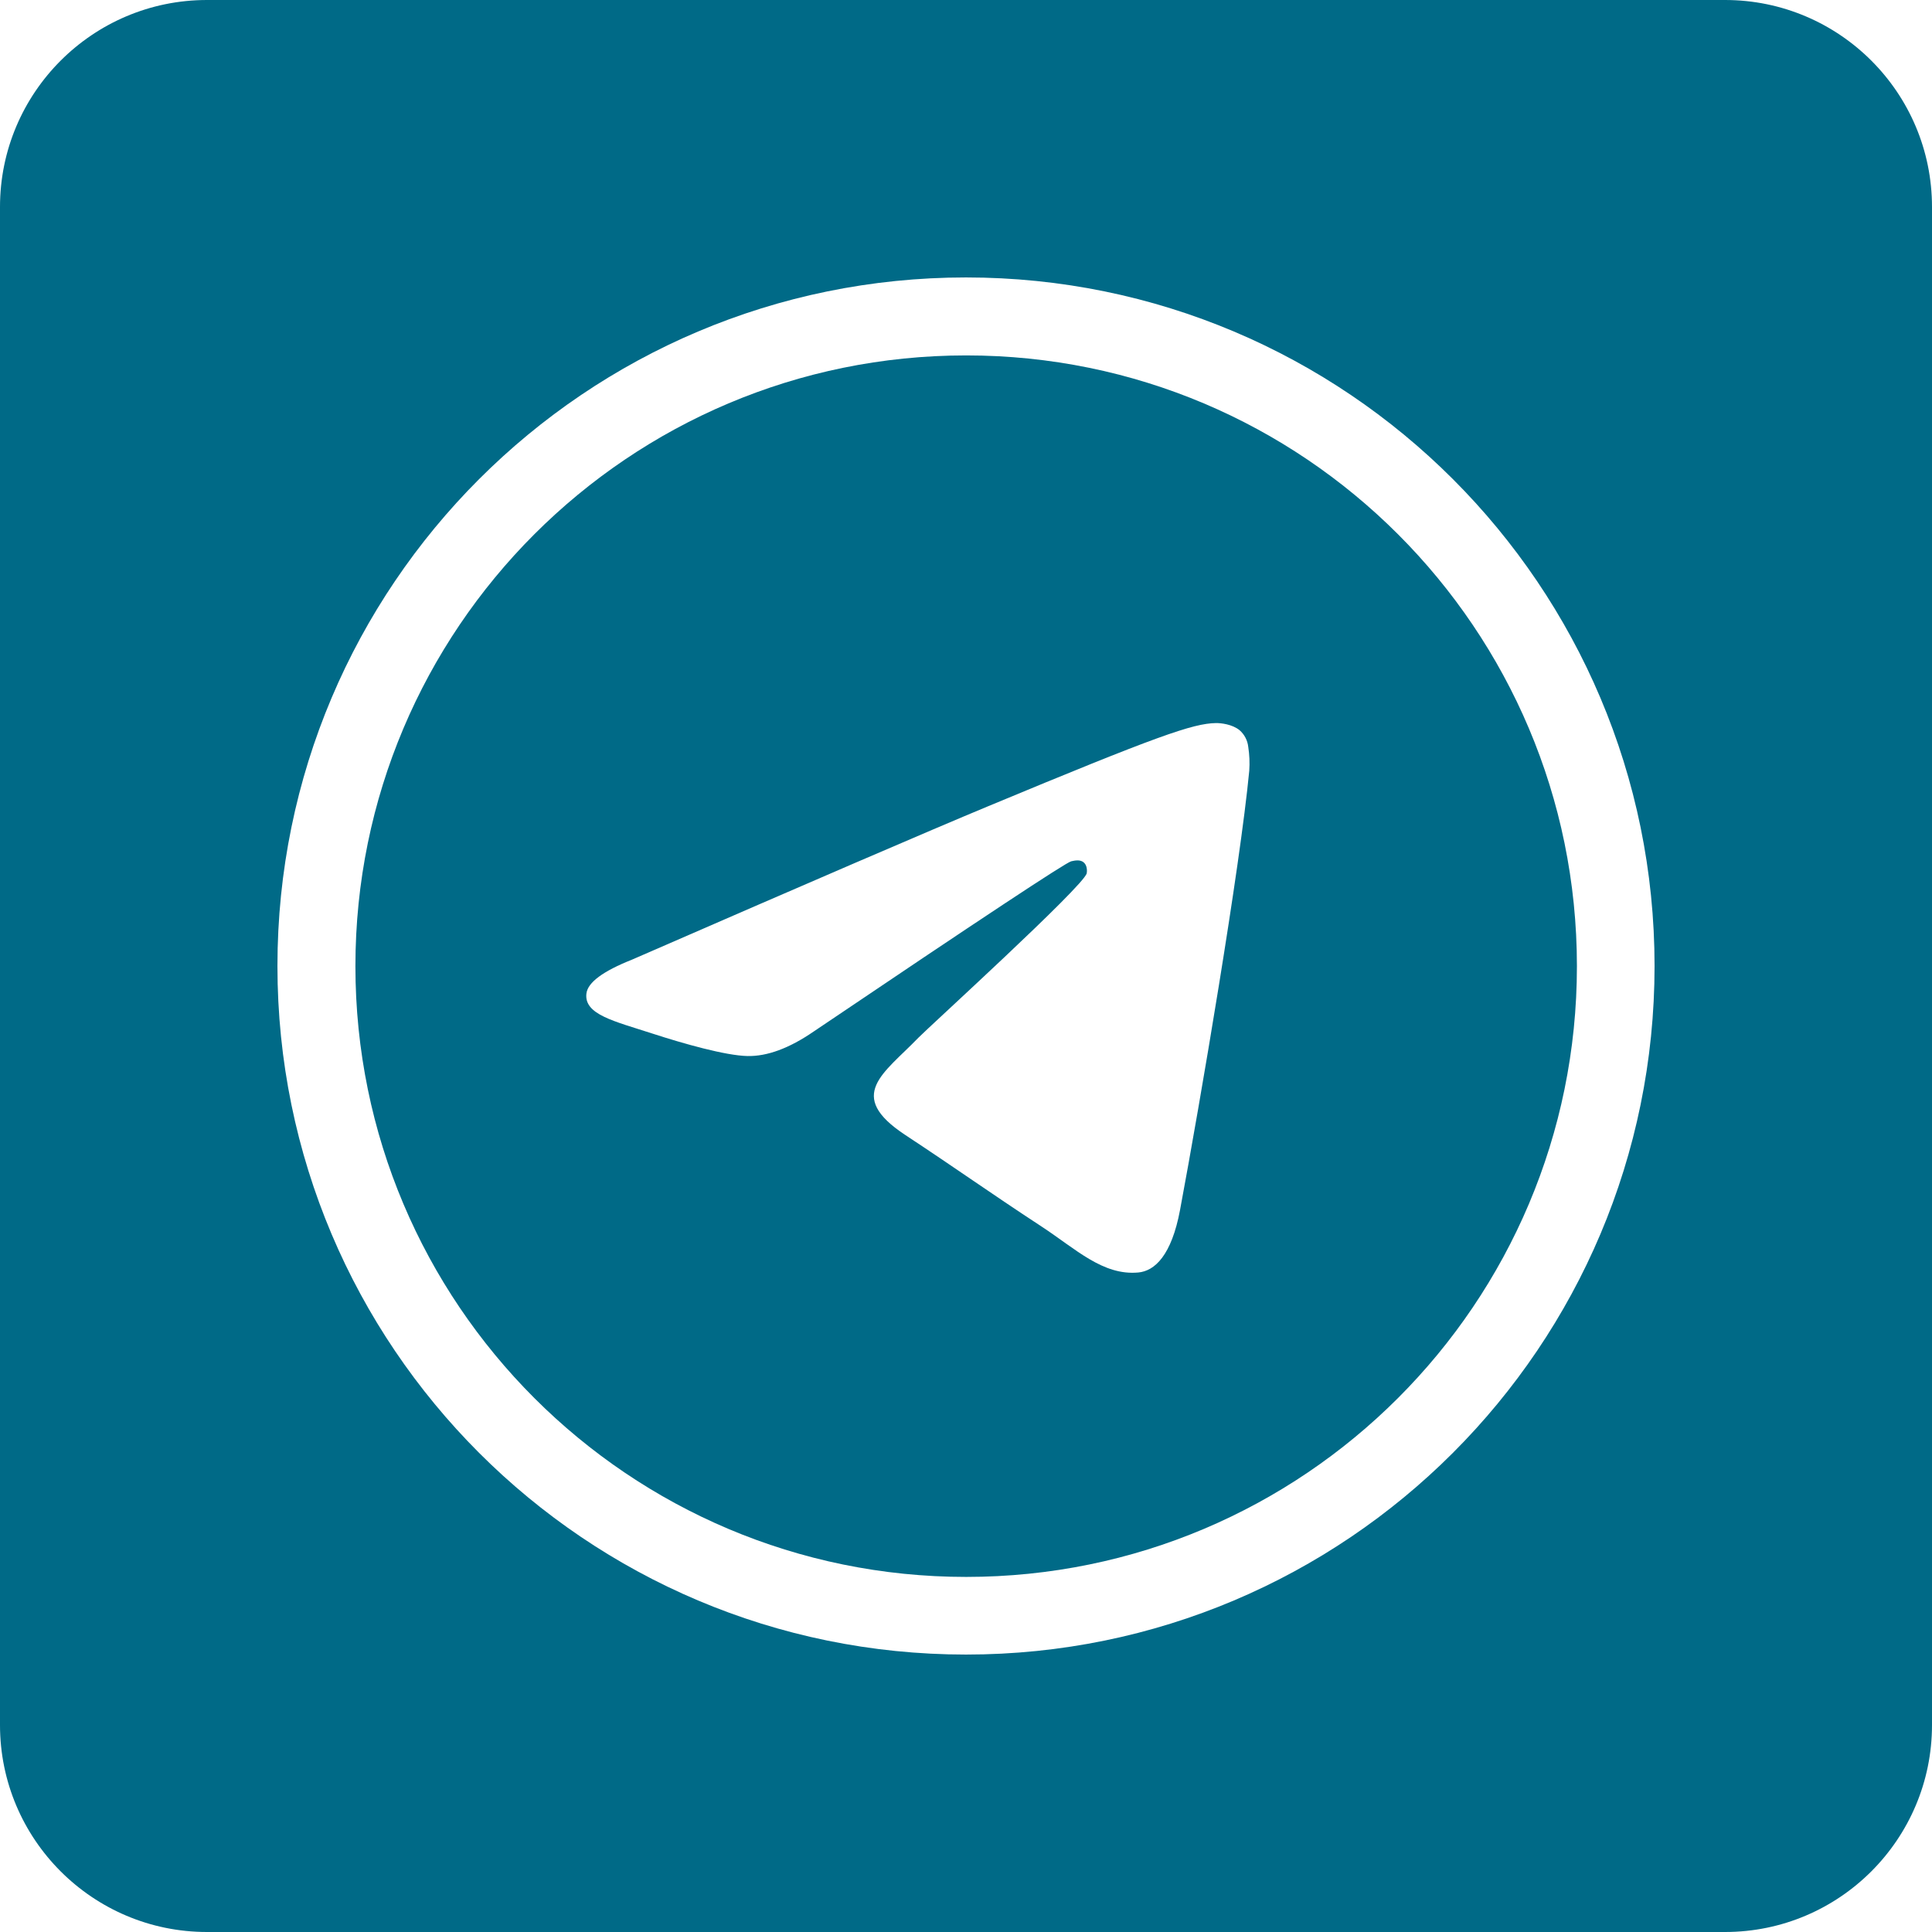
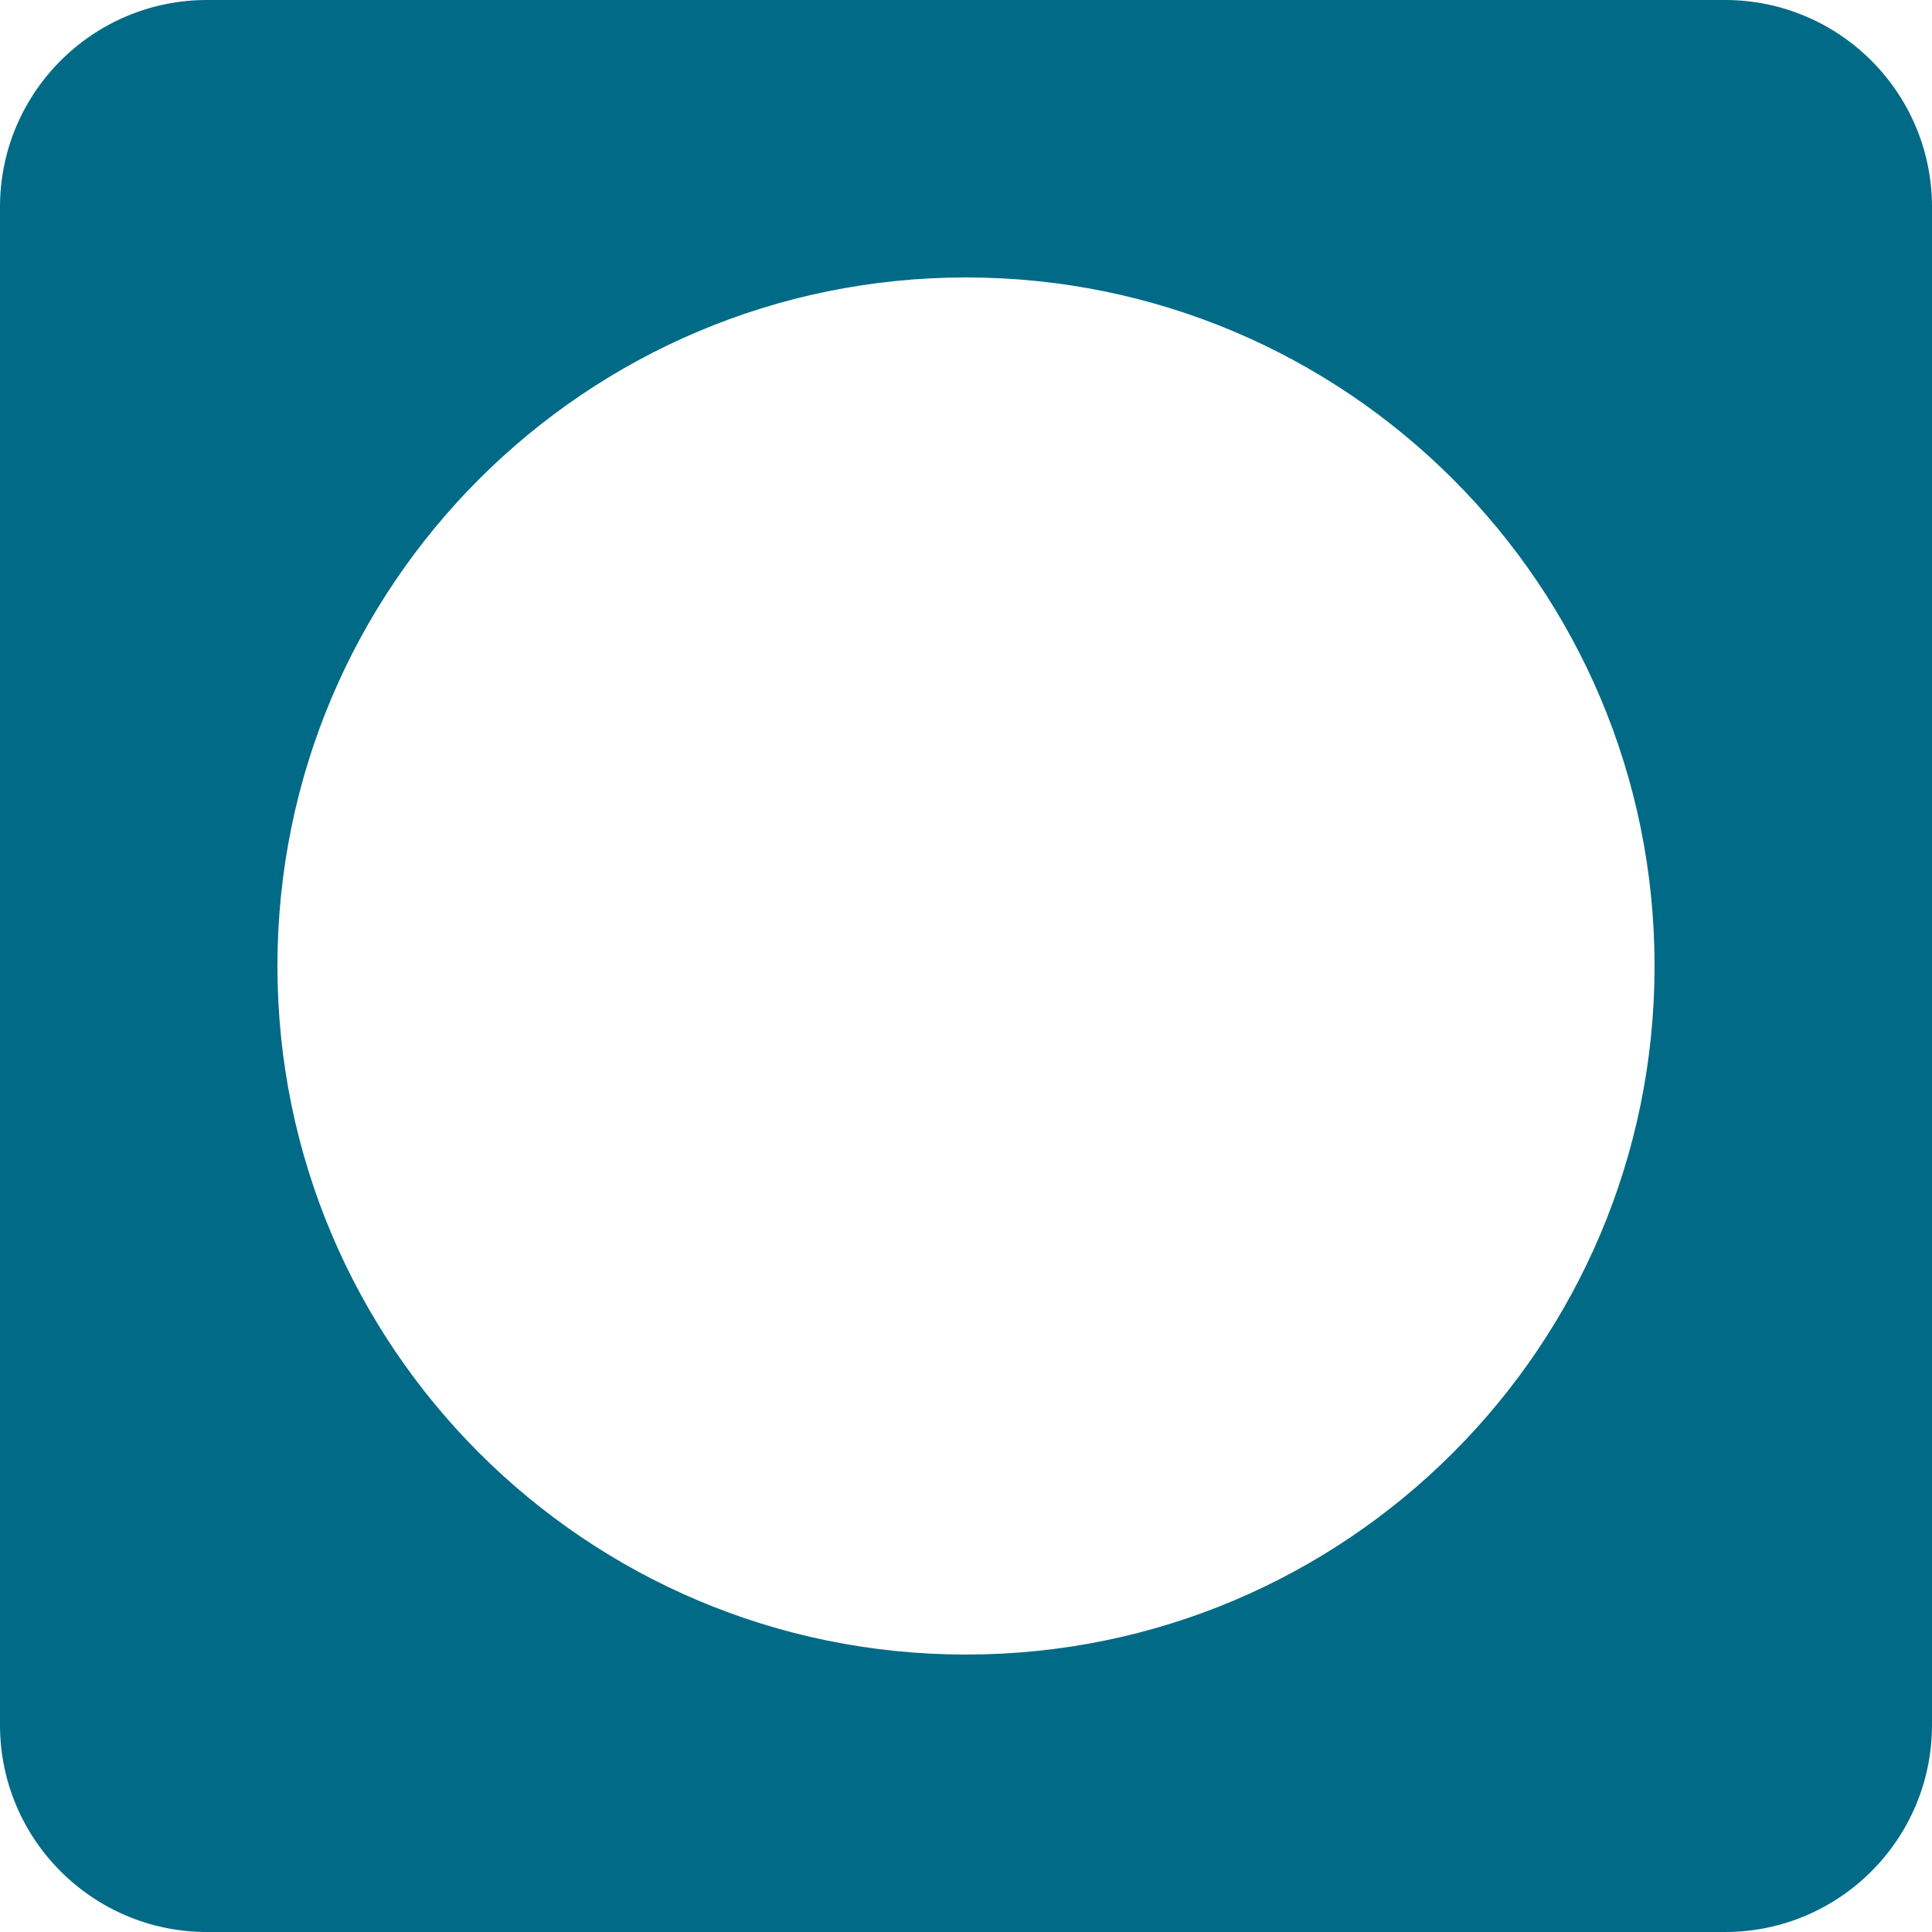
<svg xmlns="http://www.w3.org/2000/svg" width="100%" height="100%" viewBox="0 0 496 496" version="1.1" xml:space="preserve" style="fill-rule:evenodd;clip-rule:evenodd;stroke-linejoin:round;stroke-miterlimit:2;">
  <path d="M442.857,0L53.143,0C23.804,0 0,23.804 0,53.143L0,442.857C0,472.196 23.804,496 53.143,496L442.857,496C472.196,496 496,472.196 496,442.857L496,53.143C496,23.804 472.196,0 442.857,0ZM248,71.227C150.371,71.227 71.227,150.371 71.227,248C71.227,345.629 150.371,424.773 248,424.773C345.629,424.773 424.773,345.629 424.773,248C424.773,150.371 345.629,71.227 248,71.227Z" style="fill:rgb(0,106,135);" />
  <g transform="matrix(0.887,0,0,0.887,28.066,28.066)">
-     <path d="M248,71.227C150.371,71.227 71.227,150.371 71.227,248C71.227,345.629 150.371,424.773 248,424.773C345.629,424.773 424.773,345.629 424.773,248C424.773,150.371 345.629,71.227 248,71.227ZM329.937,191.447C327.277,219.399 315.766,287.231 309.908,318.538C307.43,331.785 302.55,336.227 297.827,336.661C287.563,337.606 279.766,329.877 269.824,323.36C254.265,313.161 245.476,306.812 230.373,296.86C212.92,285.359 224.235,279.04 234.181,268.705C236.784,266.001 282.015,224.861 282.89,221.128C282.999,220.661 283.104,218.919 282.067,218.003C281.031,217.088 279.508,217.398 278.407,217.647C276.847,218.002 251.992,234.43 203.843,266.931C196.789,271.775 190.399,274.136 184.673,274.012C178.361,273.876 166.22,270.444 157.194,267.509C146.124,263.911 137.325,262.009 138.091,255.897C138.49,252.713 142.874,249.458 151.242,246.132C202.775,223.68 237.139,208.877 254.332,201.725C303.424,181.305 313.625,177.758 320.274,177.64C321.737,177.616 325.006,177.978 327.124,179.696C328.532,180.92 329.431,182.63 329.64,184.484C329.999,186.786 330.099,189.122 329.937,191.447Z" style="fill:rgb(0,106,135);" />
-   </g>
+     </g>
</svg>